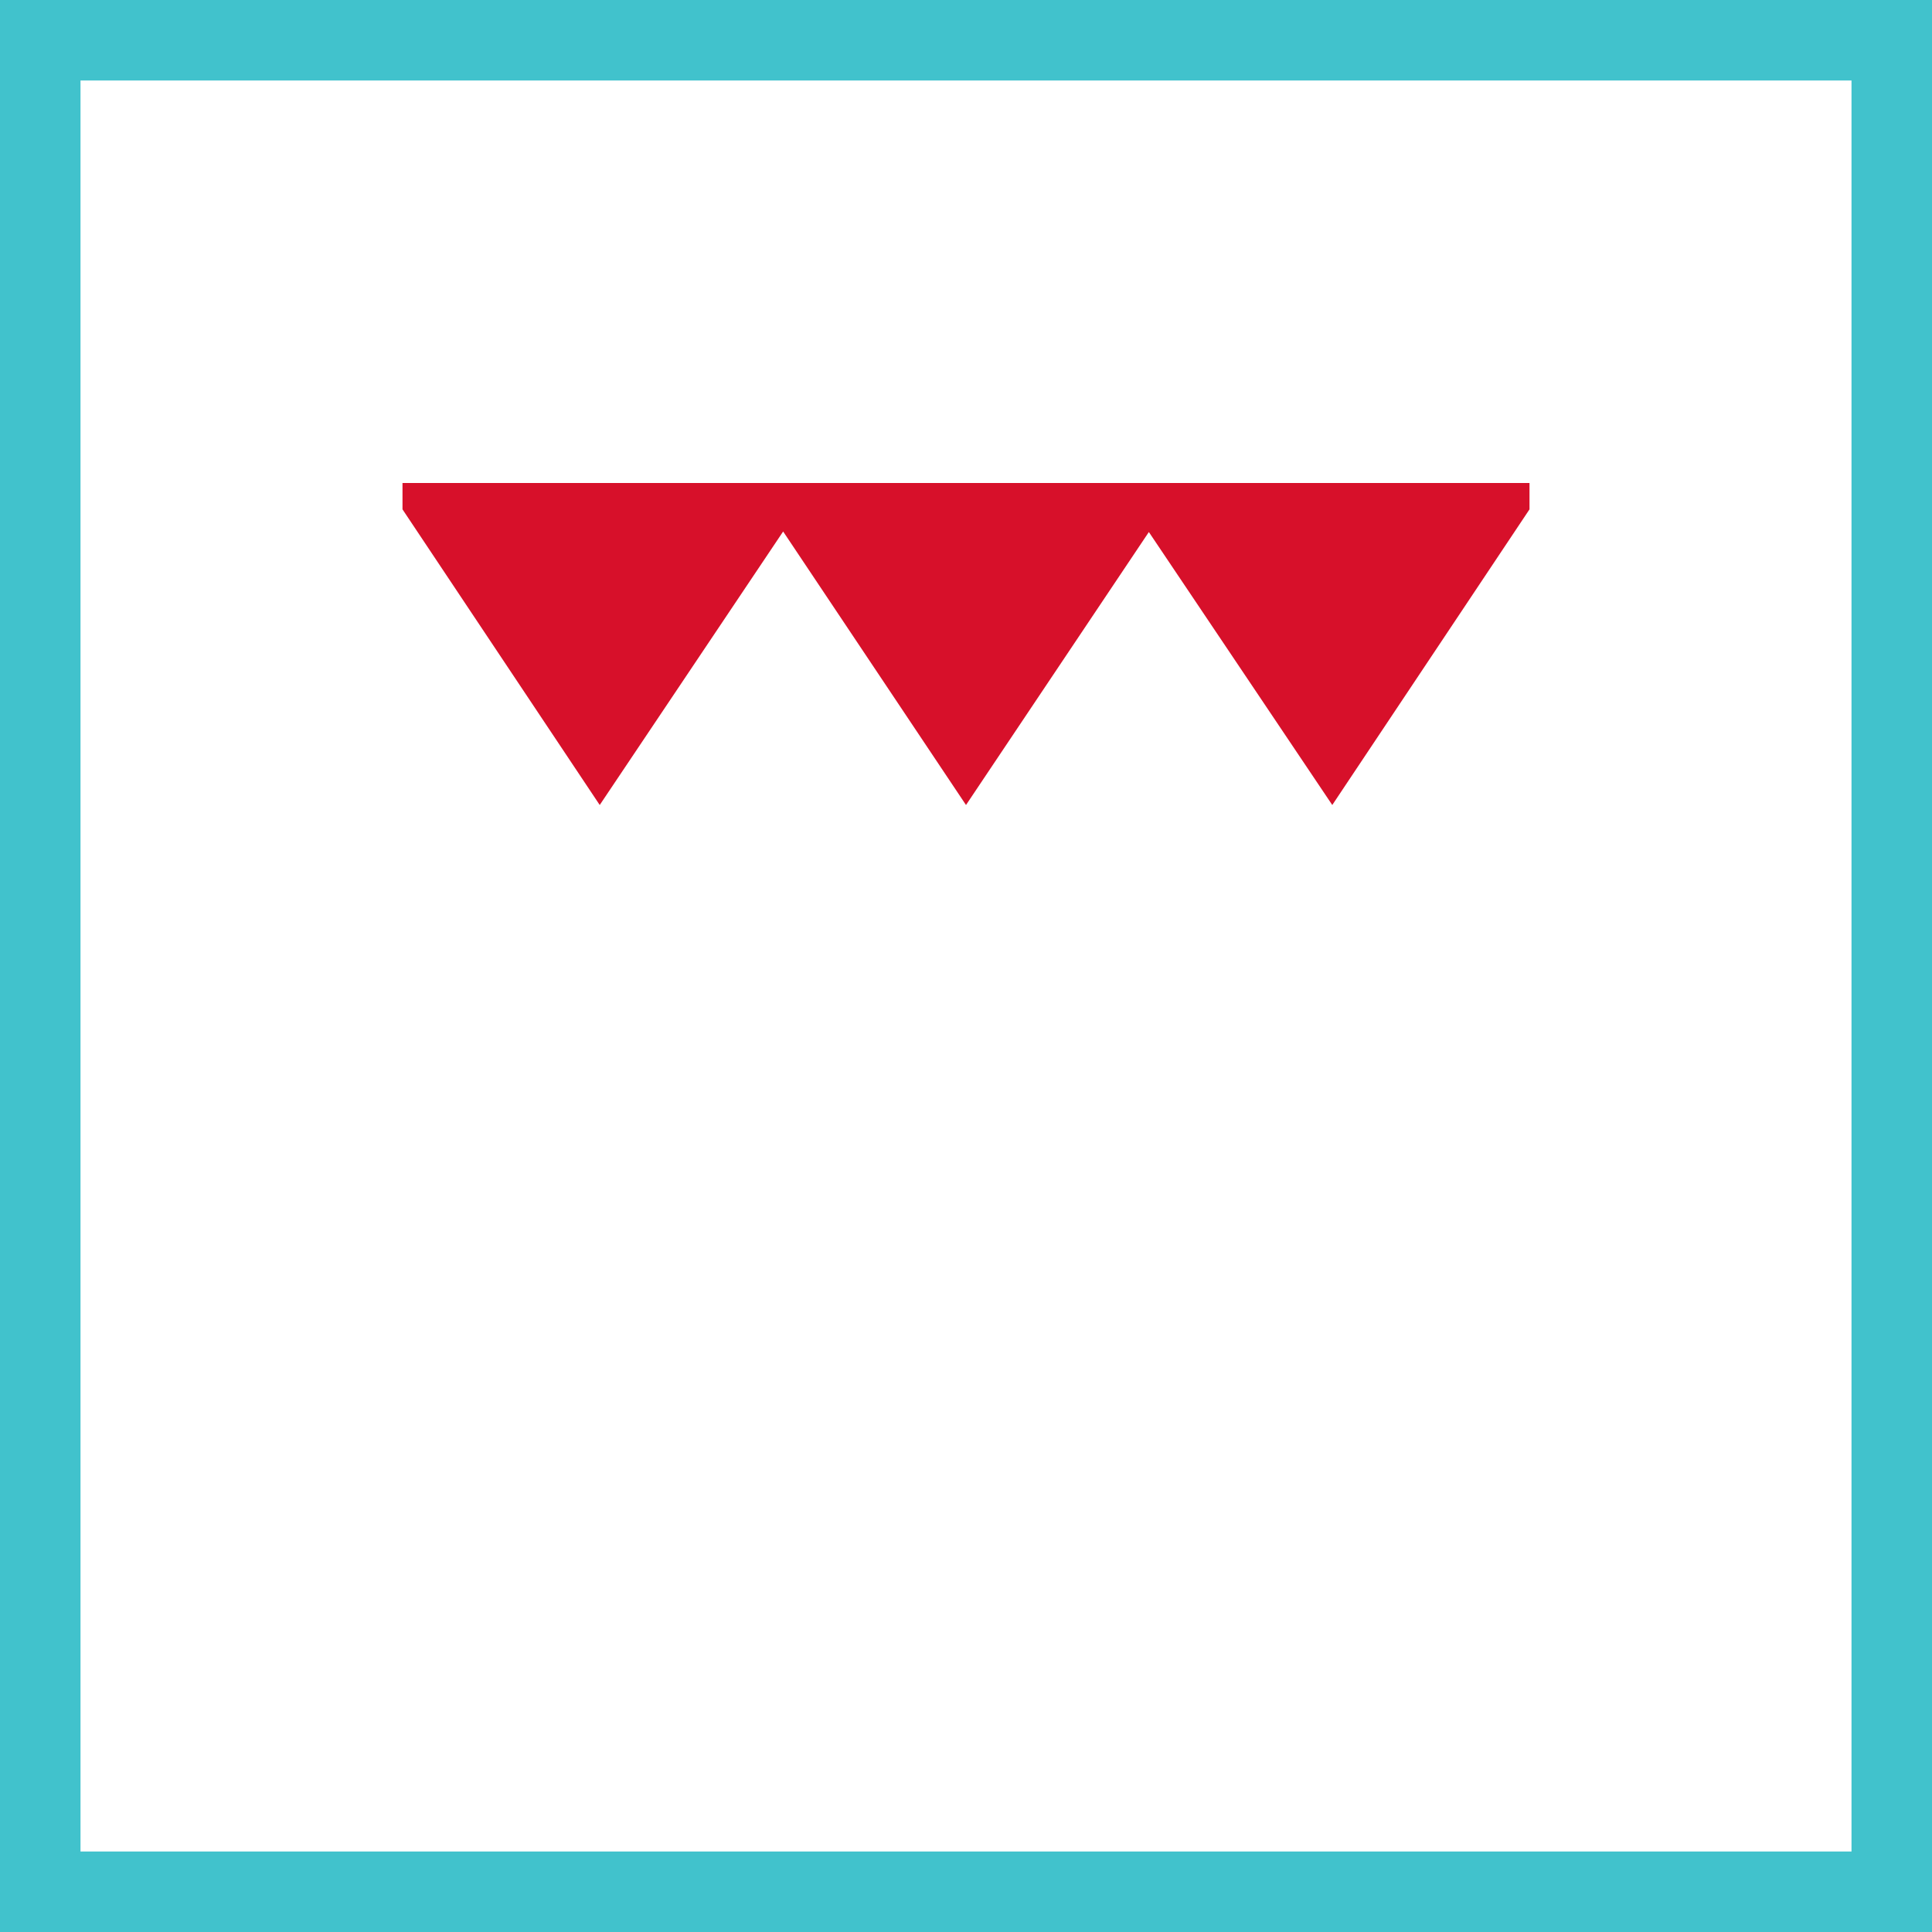
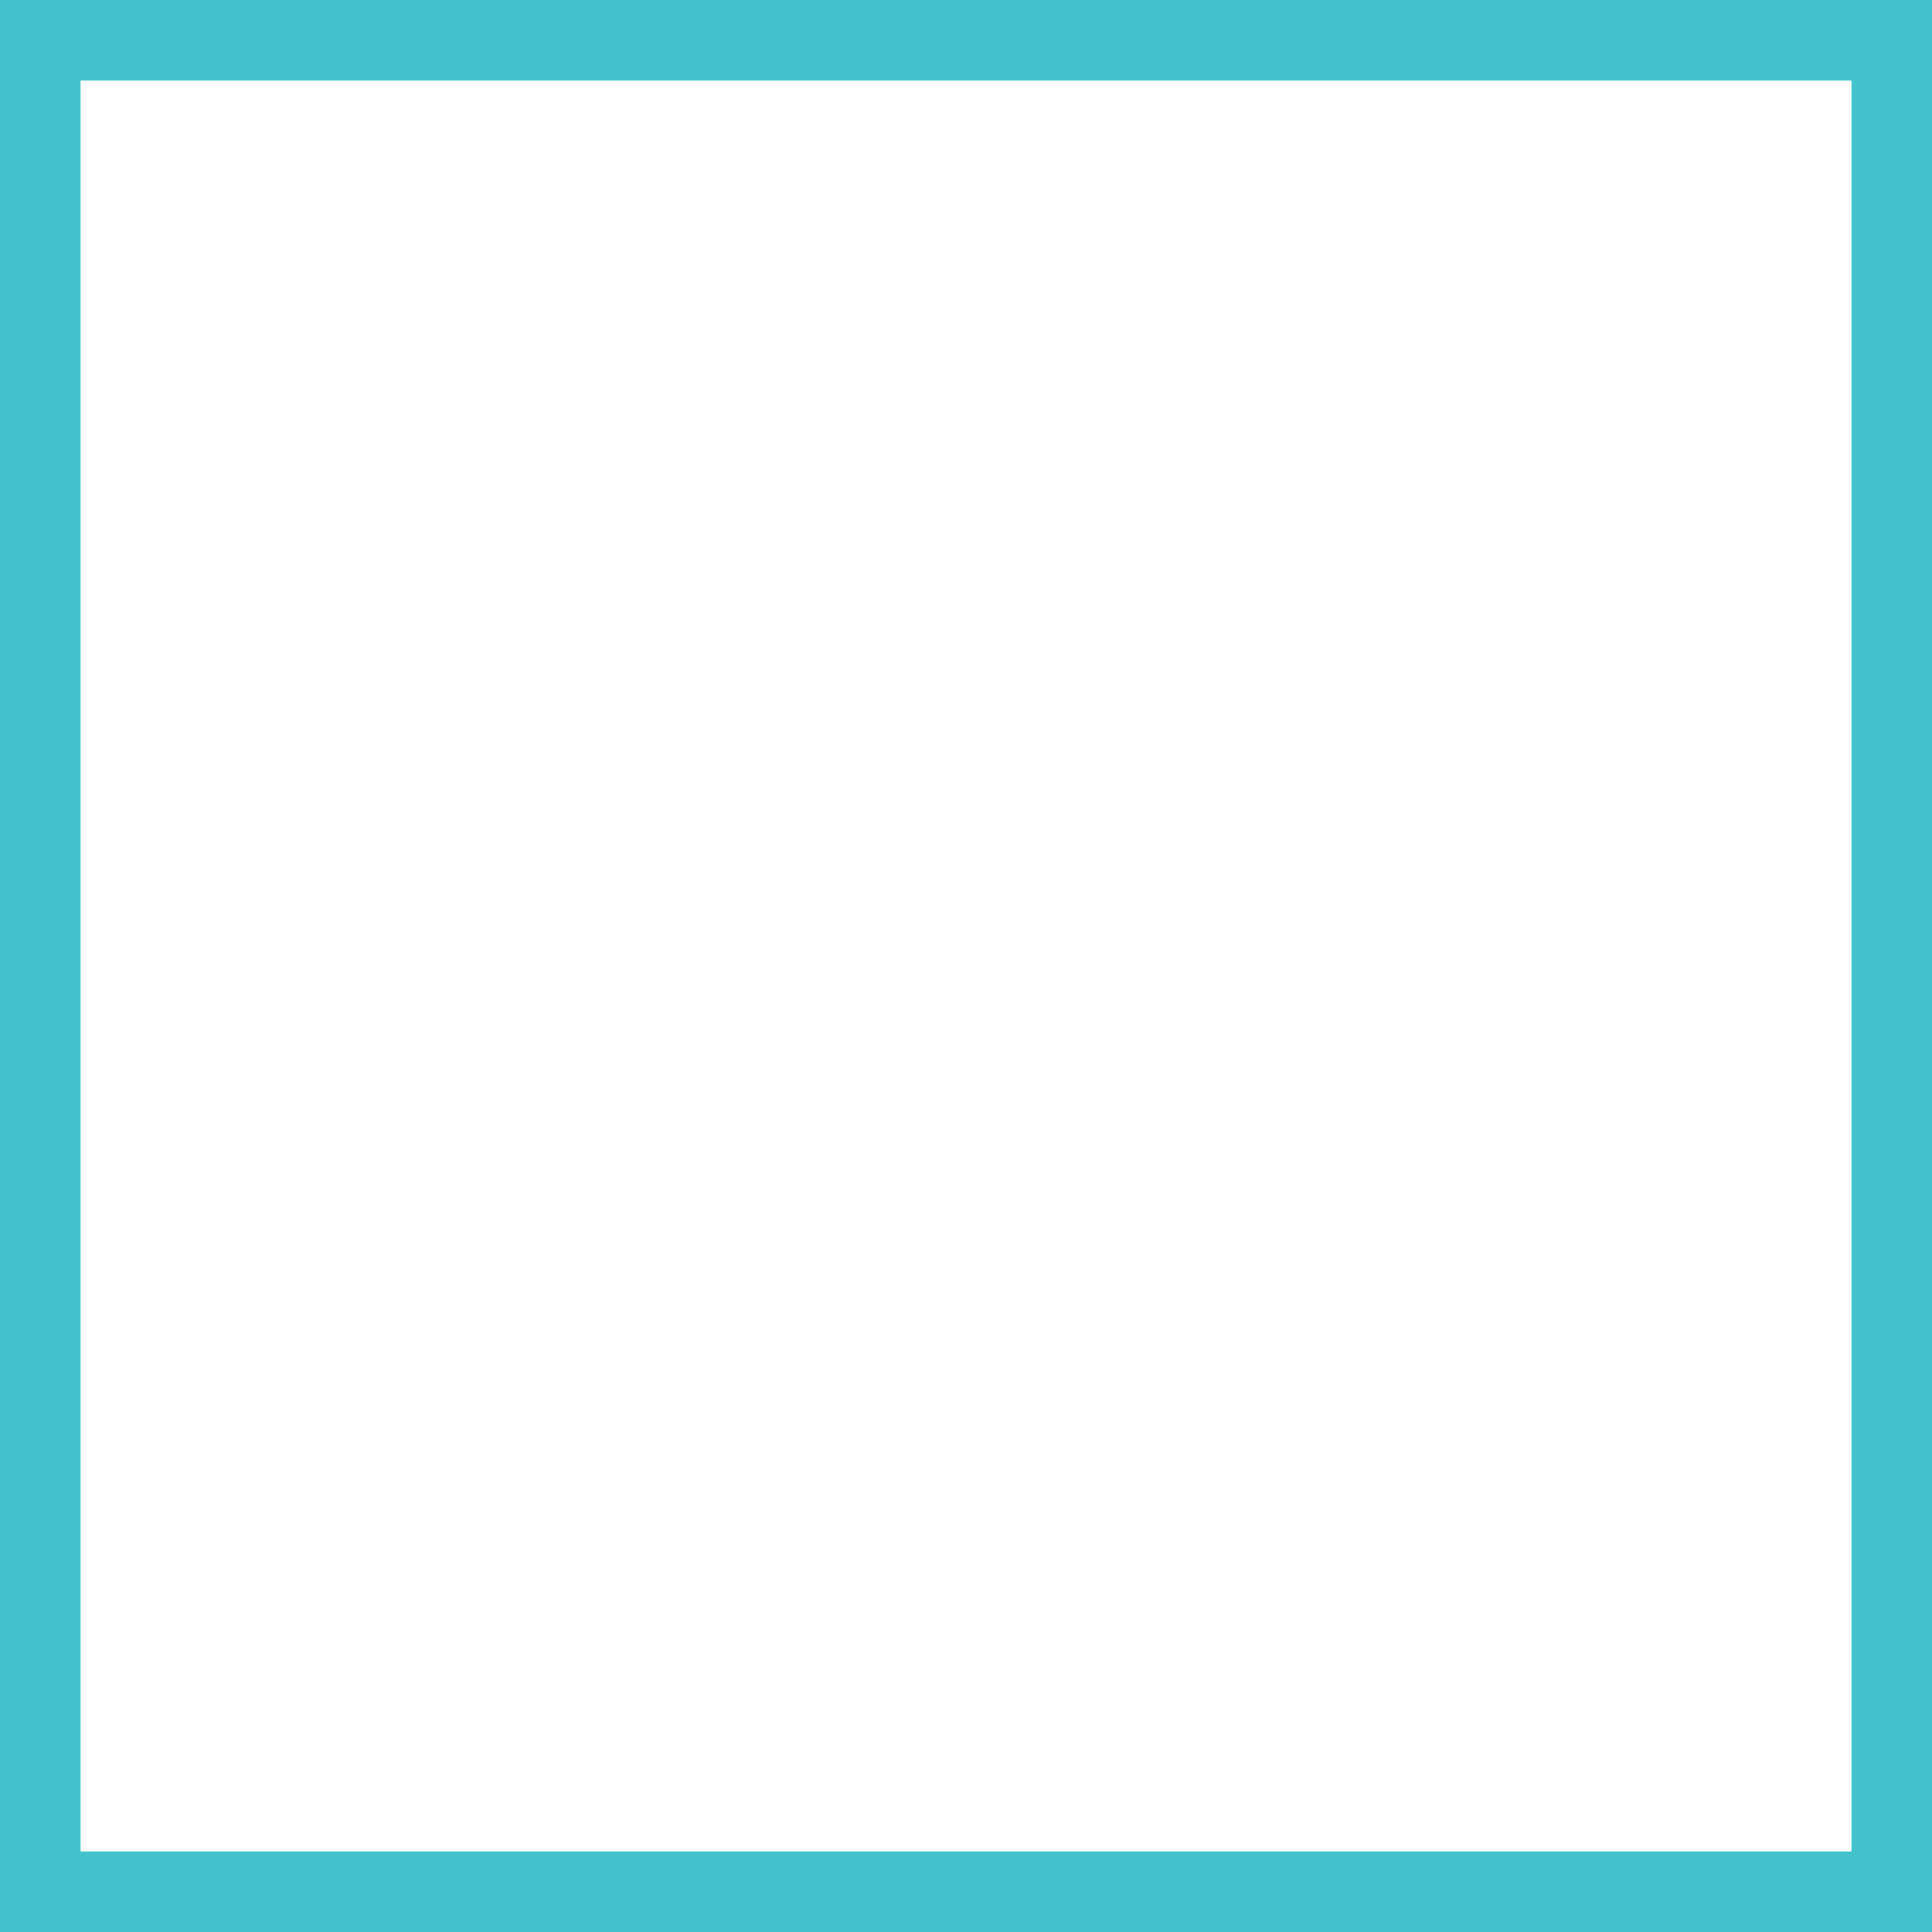
<svg xmlns="http://www.w3.org/2000/svg" width="48" height="48" viewBox="0 0 48 48" fill="none">
  <rect x="0" y="0" width="48" height="48" fill="#333333" stroke="none" />
  <path d="M1 1H47V47H1V1Z" fill="white" stroke="#41C2CC" stroke-width="2" />
-   <path d="M10 12V12.655L14.9 20L19.457 13.205L24 20L28.543 13.218L33.1 20L38 12.655V12H10Z" fill="#D7102A" />
</svg>